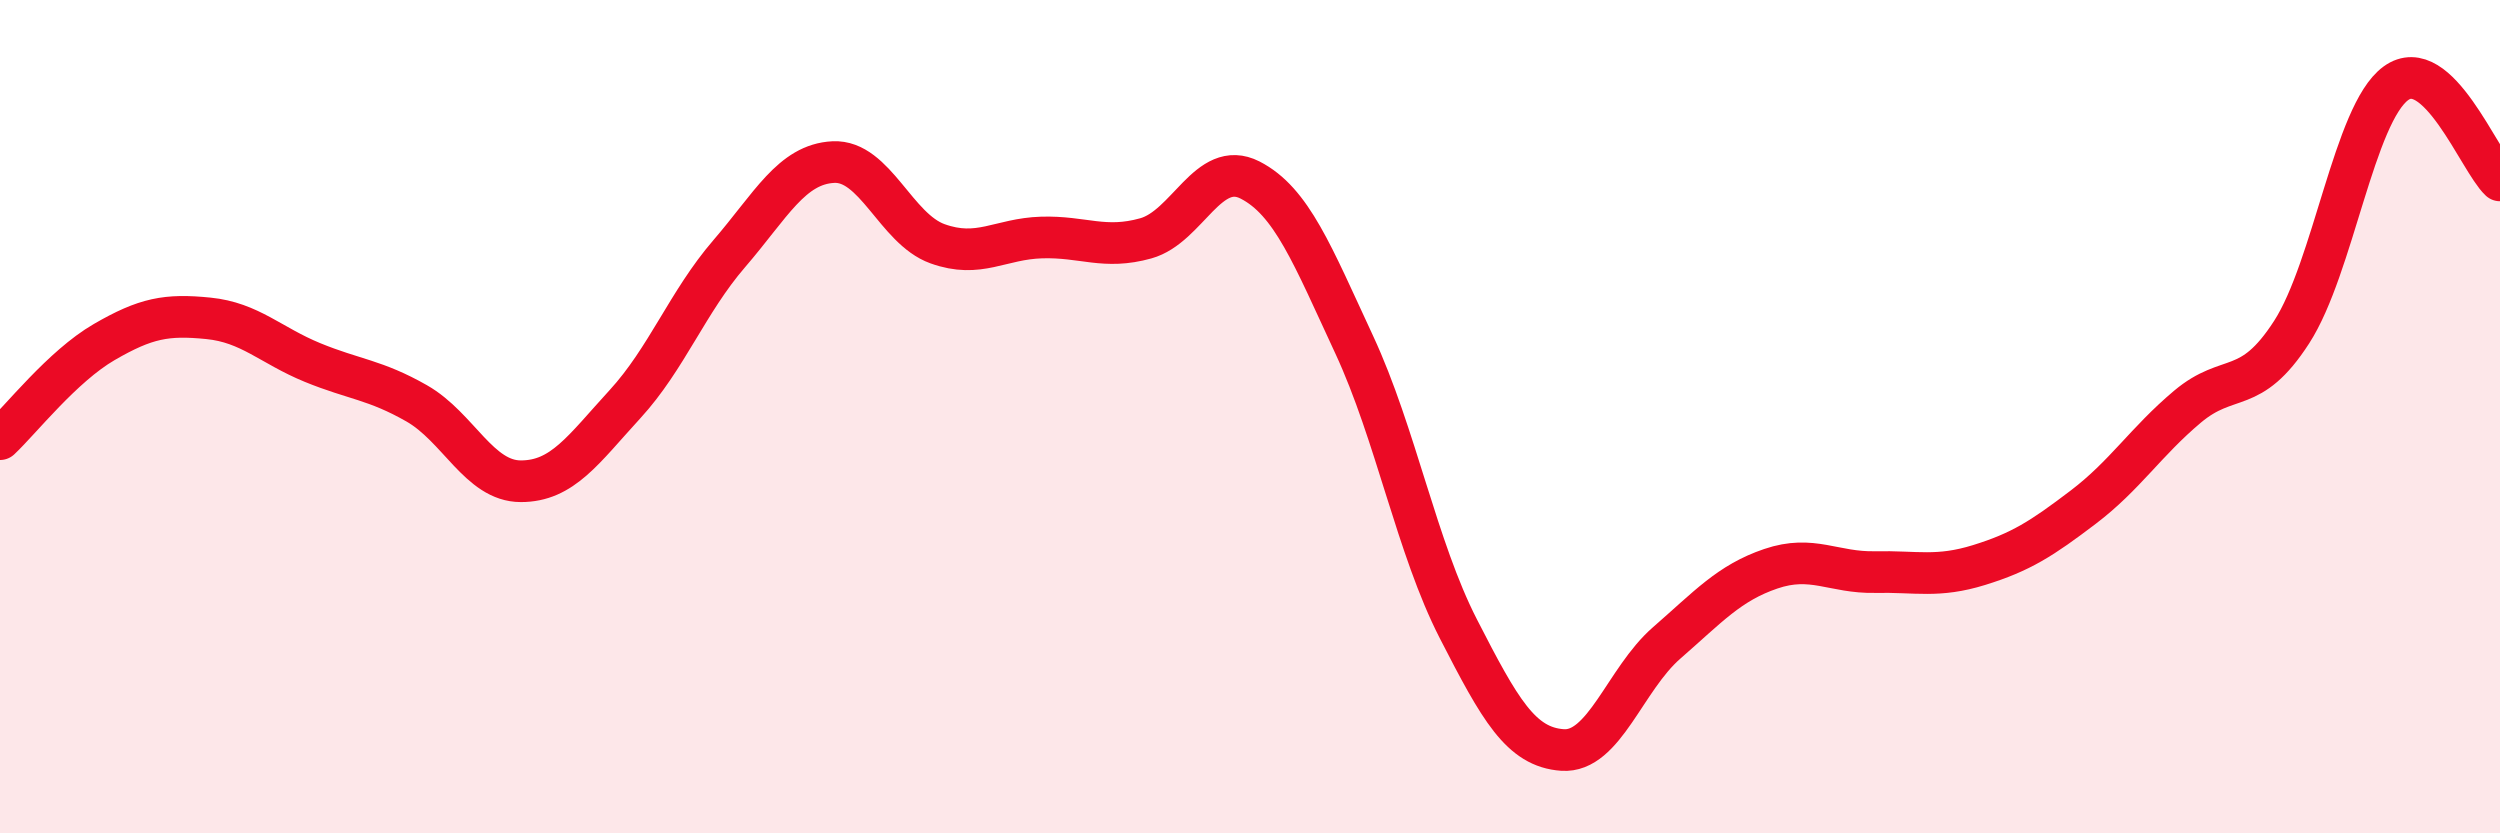
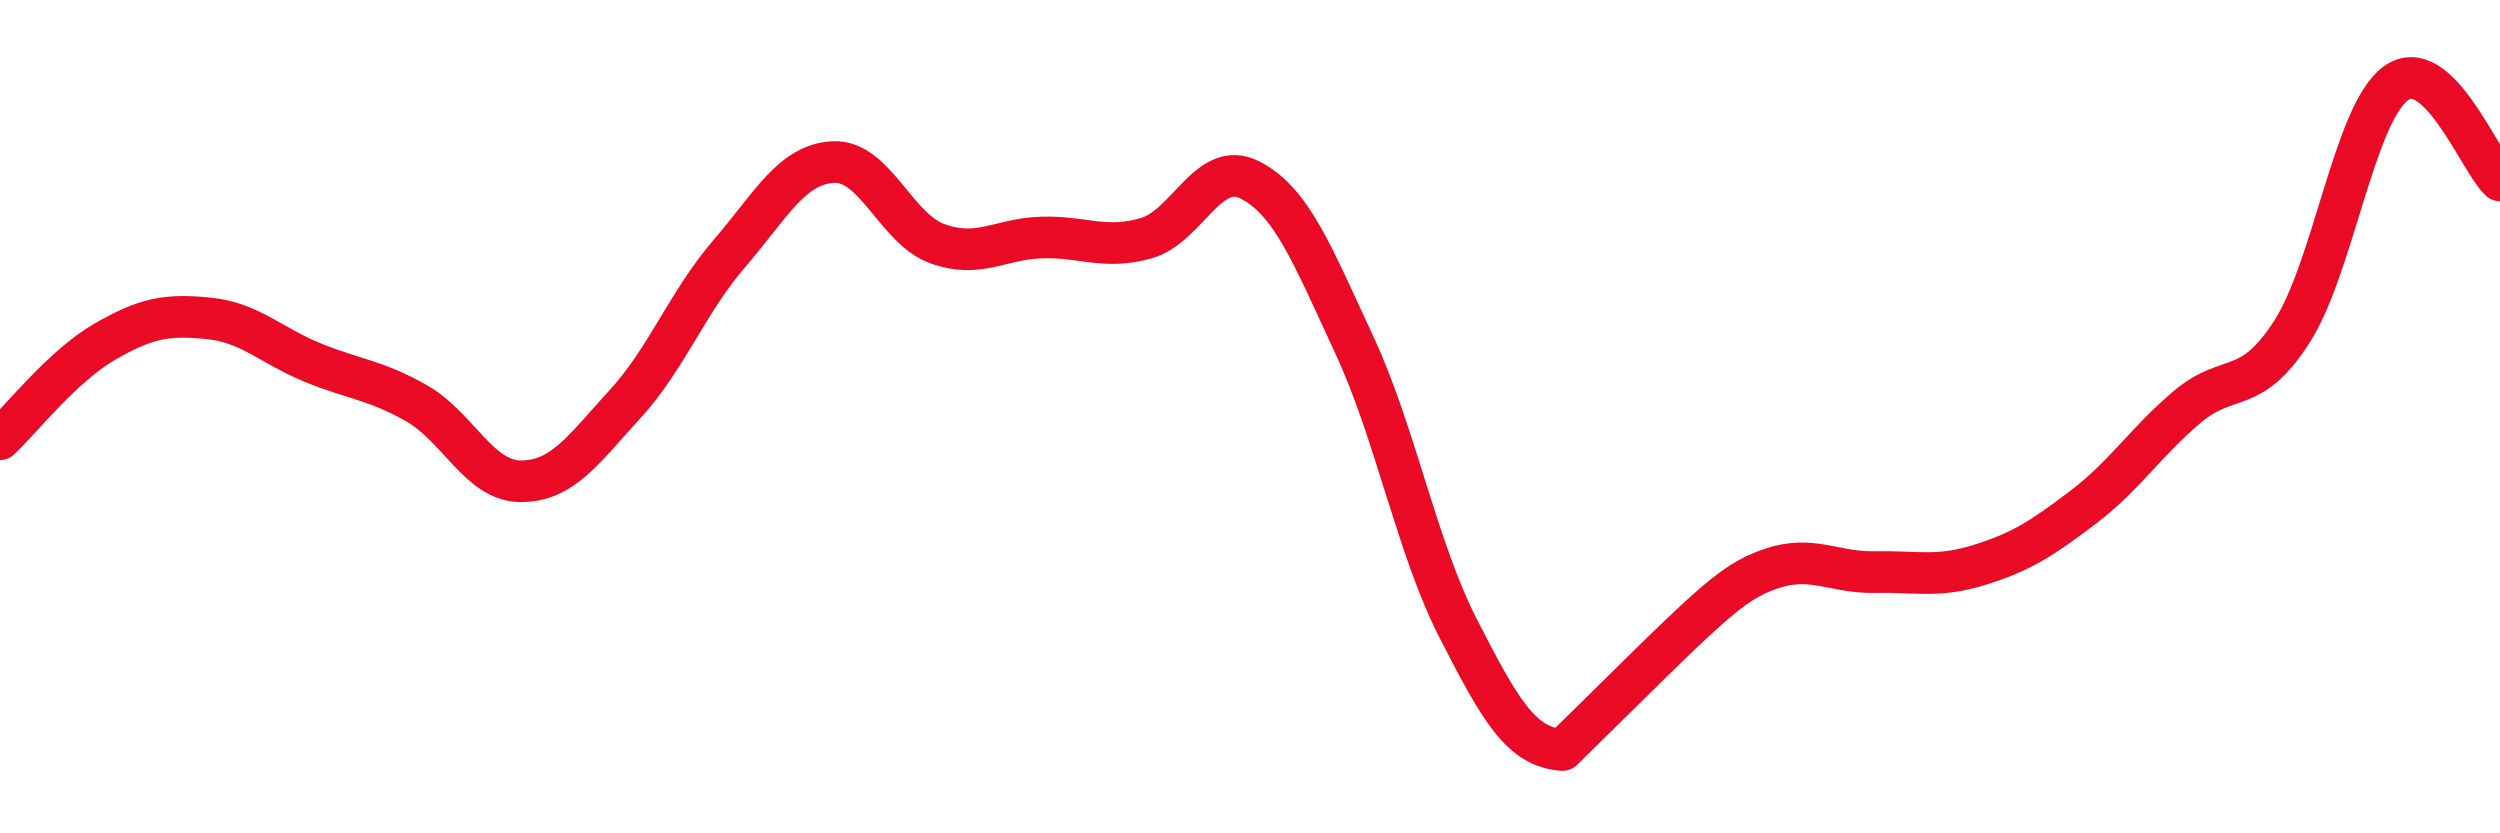
<svg xmlns="http://www.w3.org/2000/svg" width="60" height="20" viewBox="0 0 60 20">
-   <path d="M 0,10.54 C 0.5,10.07 1.5,8.79 2.5,8.21 C 3.5,7.63 4,7.54 5,7.64 C 6,7.74 6.5,8.29 7.5,8.7 C 8.5,9.11 9,9.11 10,9.68 C 11,10.25 11.5,11.55 12.5,11.55 C 13.5,11.55 14,10.79 15,9.7 C 16,8.61 16.5,7.25 17.5,6.09 C 18.5,4.93 19,3.94 20,3.89 C 21,3.84 21.5,5.49 22.5,5.85 C 23.5,6.21 24,5.73 25,5.7 C 26,5.67 26.5,6 27.5,5.72 C 28.5,5.44 29,3.81 30,4.32 C 31,4.83 31.5,6.12 32.5,8.27 C 33.5,10.42 34,13.14 35,15.09 C 36,17.04 36.5,17.93 37.5,18 C 38.5,18.07 39,16.3 40,15.43 C 41,14.56 41.5,13.99 42.5,13.65 C 43.5,13.31 44,13.75 45,13.73 C 46,13.71 46.5,13.87 47.5,13.56 C 48.5,13.25 49,12.93 50,12.17 C 51,11.41 51.5,10.6 52.5,9.76 C 53.5,8.92 54,9.52 55,7.97 C 56,6.42 56.5,2.73 57.5,2 C 58.5,1.27 59.5,3.86 60,4.33L60 20L0 20Z" fill="#EB0A25" opacity="0.1" stroke-linecap="round" stroke-linejoin="round" />
-   <path d="M 0,10.54 C 0.5,10.07 1.5,8.79 2.5,8.21 C 3.5,7.63 4,7.54 5,7.64 C 6,7.74 6.5,8.29 7.5,8.7 C 8.5,9.11 9,9.11 10,9.68 C 11,10.25 11.5,11.55 12.5,11.55 C 13.5,11.55 14,10.79 15,9.7 C 16,8.61 16.5,7.25 17.5,6.09 C 18.5,4.93 19,3.94 20,3.89 C 21,3.84 21.5,5.49 22.5,5.85 C 23.5,6.21 24,5.73 25,5.7 C 26,5.67 26.5,6 27.5,5.72 C 28.5,5.44 29,3.81 30,4.32 C 31,4.83 31.5,6.12 32.5,8.27 C 33.5,10.42 34,13.14 35,15.09 C 36,17.04 36.5,17.93 37.5,18 C 38.5,18.07 39,16.3 40,15.43 C 41,14.56 41.5,13.99 42.5,13.65 C 43.5,13.31 44,13.75 45,13.73 C 46,13.71 46.5,13.87 47.5,13.56 C 48.5,13.25 49,12.93 50,12.17 C 51,11.41 51.5,10.6 52.5,9.76 C 53.5,8.92 54,9.52 55,7.97 C 56,6.42 56.5,2.73 57.5,2 C 58.5,1.27 59.5,3.86 60,4.33" stroke="#EB0A25" stroke-width="1" fill="none" stroke-linecap="round" stroke-linejoin="round" />
+   <path d="M 0,10.54 C 0.5,10.07 1.5,8.79 2.5,8.21 C 3.5,7.63 4,7.54 5,7.64 C 6,7.74 6.5,8.29 7.5,8.7 C 8.5,9.11 9,9.11 10,9.68 C 11,10.25 11.5,11.55 12.5,11.55 C 13.5,11.55 14,10.79 15,9.7 C 16,8.61 16.5,7.25 17.5,6.09 C 18.5,4.93 19,3.94 20,3.89 C 21,3.84 21.5,5.49 22.5,5.85 C 23.5,6.21 24,5.73 25,5.7 C 26,5.67 26.5,6 27.5,5.72 C 28.5,5.44 29,3.81 30,4.32 C 31,4.83 31.5,6.12 32.5,8.27 C 33.5,10.42 34,13.14 35,15.09 C 36,17.04 36.5,17.93 37.5,18 C 41,14.56 41.5,13.99 42.5,13.65 C 43.5,13.31 44,13.75 45,13.73 C 46,13.71 46.5,13.87 47.5,13.56 C 48.5,13.25 49,12.93 50,12.17 C 51,11.41 51.5,10.6 52.5,9.76 C 53.5,8.92 54,9.52 55,7.97 C 56,6.42 56.5,2.73 57.5,2 C 58.5,1.27 59.5,3.86 60,4.33" stroke="#EB0A25" stroke-width="1" fill="none" stroke-linecap="round" stroke-linejoin="round" />
</svg>